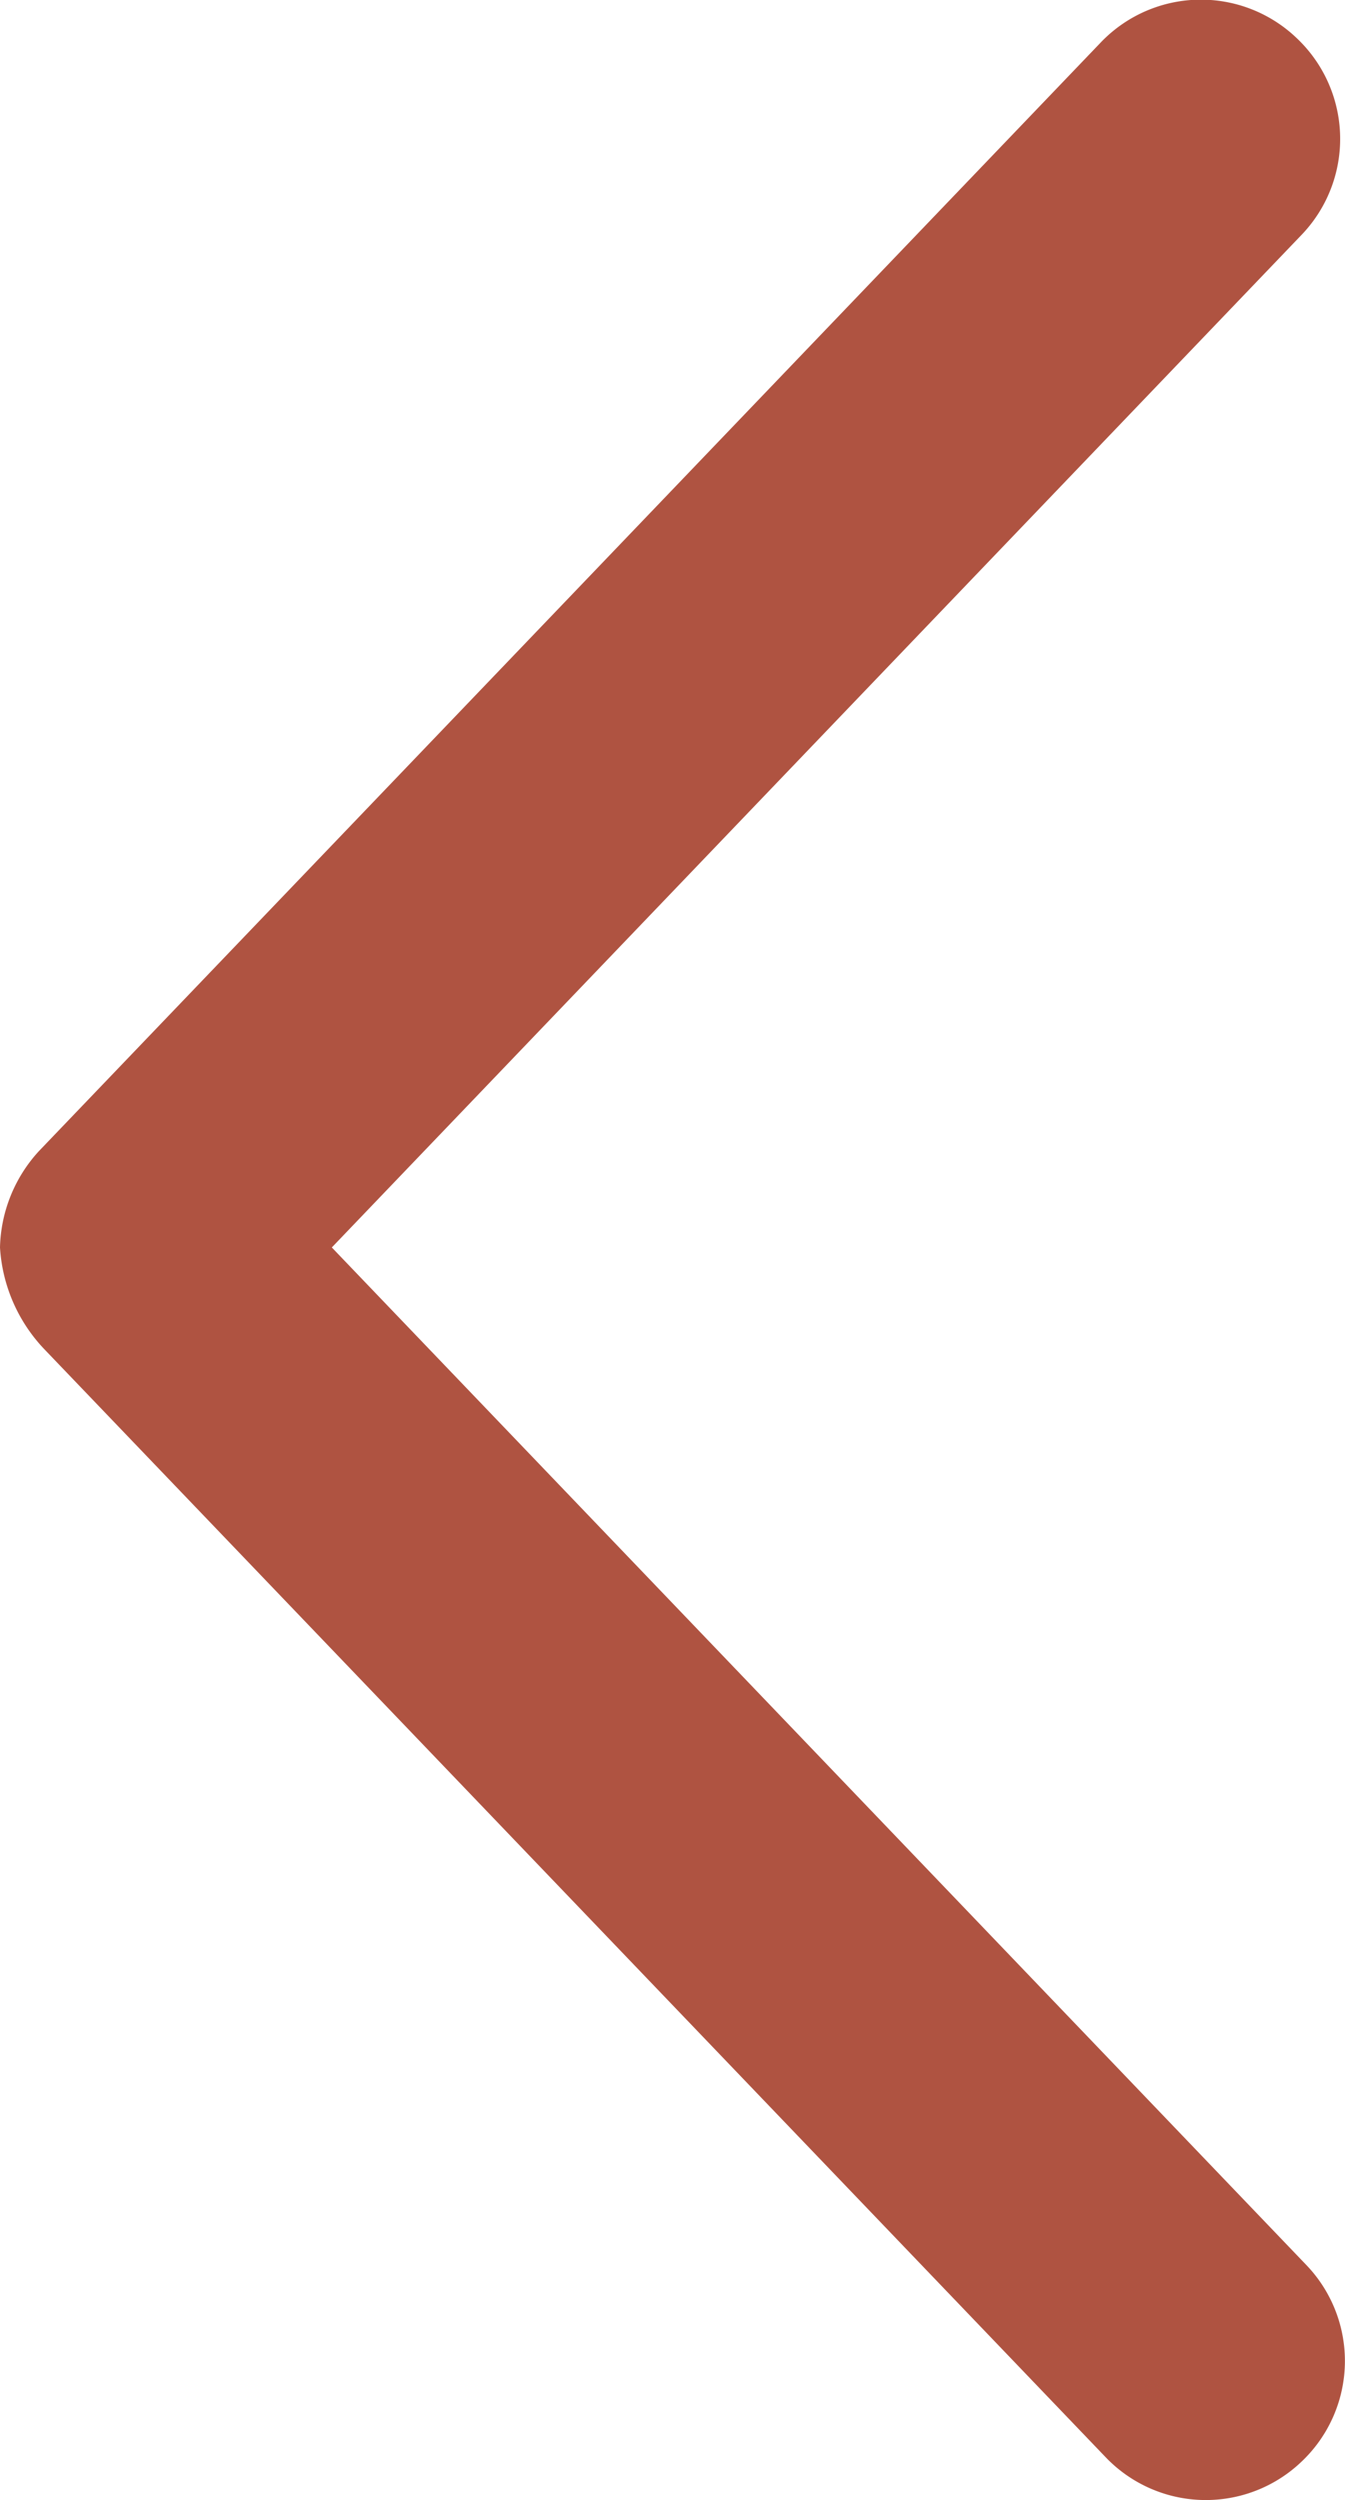
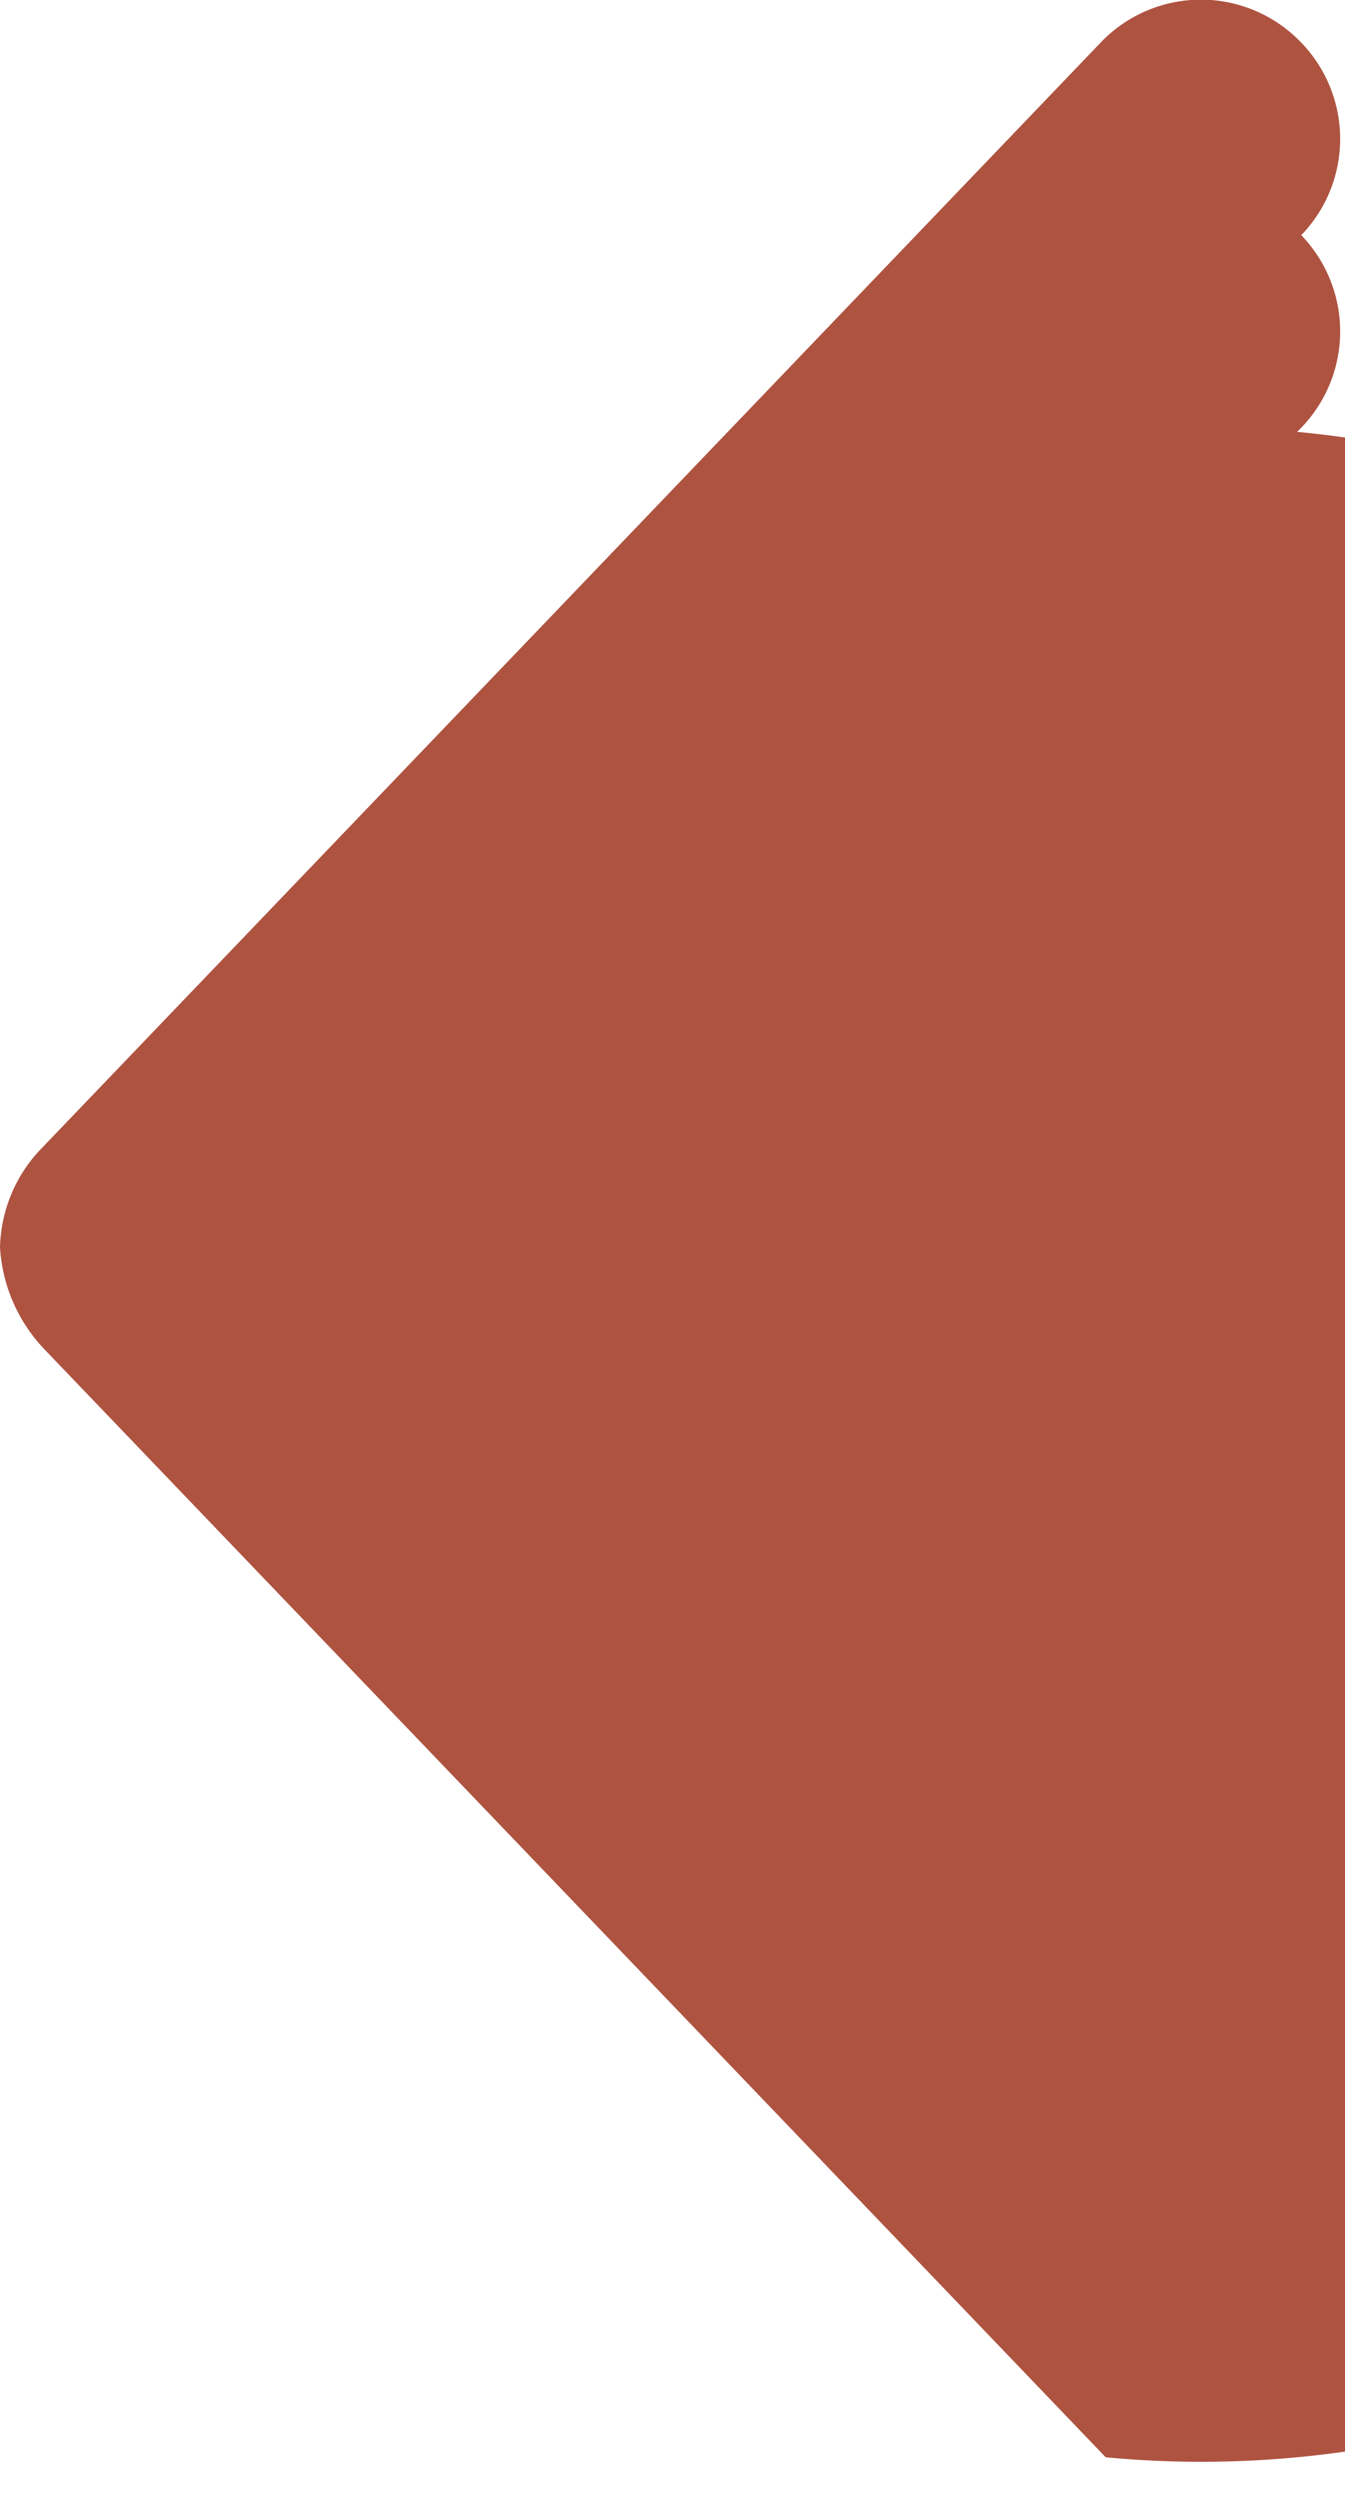
<svg xmlns="http://www.w3.org/2000/svg" width="13.591" height="25.26" viewBox="0 0 13.591 25.26">
  <defs>
    <style>.a{fill:#af5341;}</style>
  </defs>
-   <path class="a" d="M12.111.973,1.383-10.225A1.632,1.632,0,0,1,.938-11.25a1.489,1.489,0,0,1,.392-.972l10.729-11.2a1.4,1.4,0,0,1,1.986-.042,1.4,1.4,0,0,1,.042,1.987L4.291-11.25,14.135-.973a1.4,1.4,0,0,1-.042,1.987A1.4,1.4,0,0,1,12.111.973Z" transform="translate(-0.938 23.853)" />
+   <path class="a" d="M12.111.973,1.383-10.225A1.632,1.632,0,0,1,.938-11.25a1.489,1.489,0,0,1,.392-.972l10.729-11.2a1.4,1.4,0,0,1,1.986-.042,1.4,1.4,0,0,1,.042,1.987a1.4,1.4,0,0,1-.042,1.987A1.4,1.4,0,0,1,12.111.973Z" transform="translate(-0.938 23.853)" />
</svg>